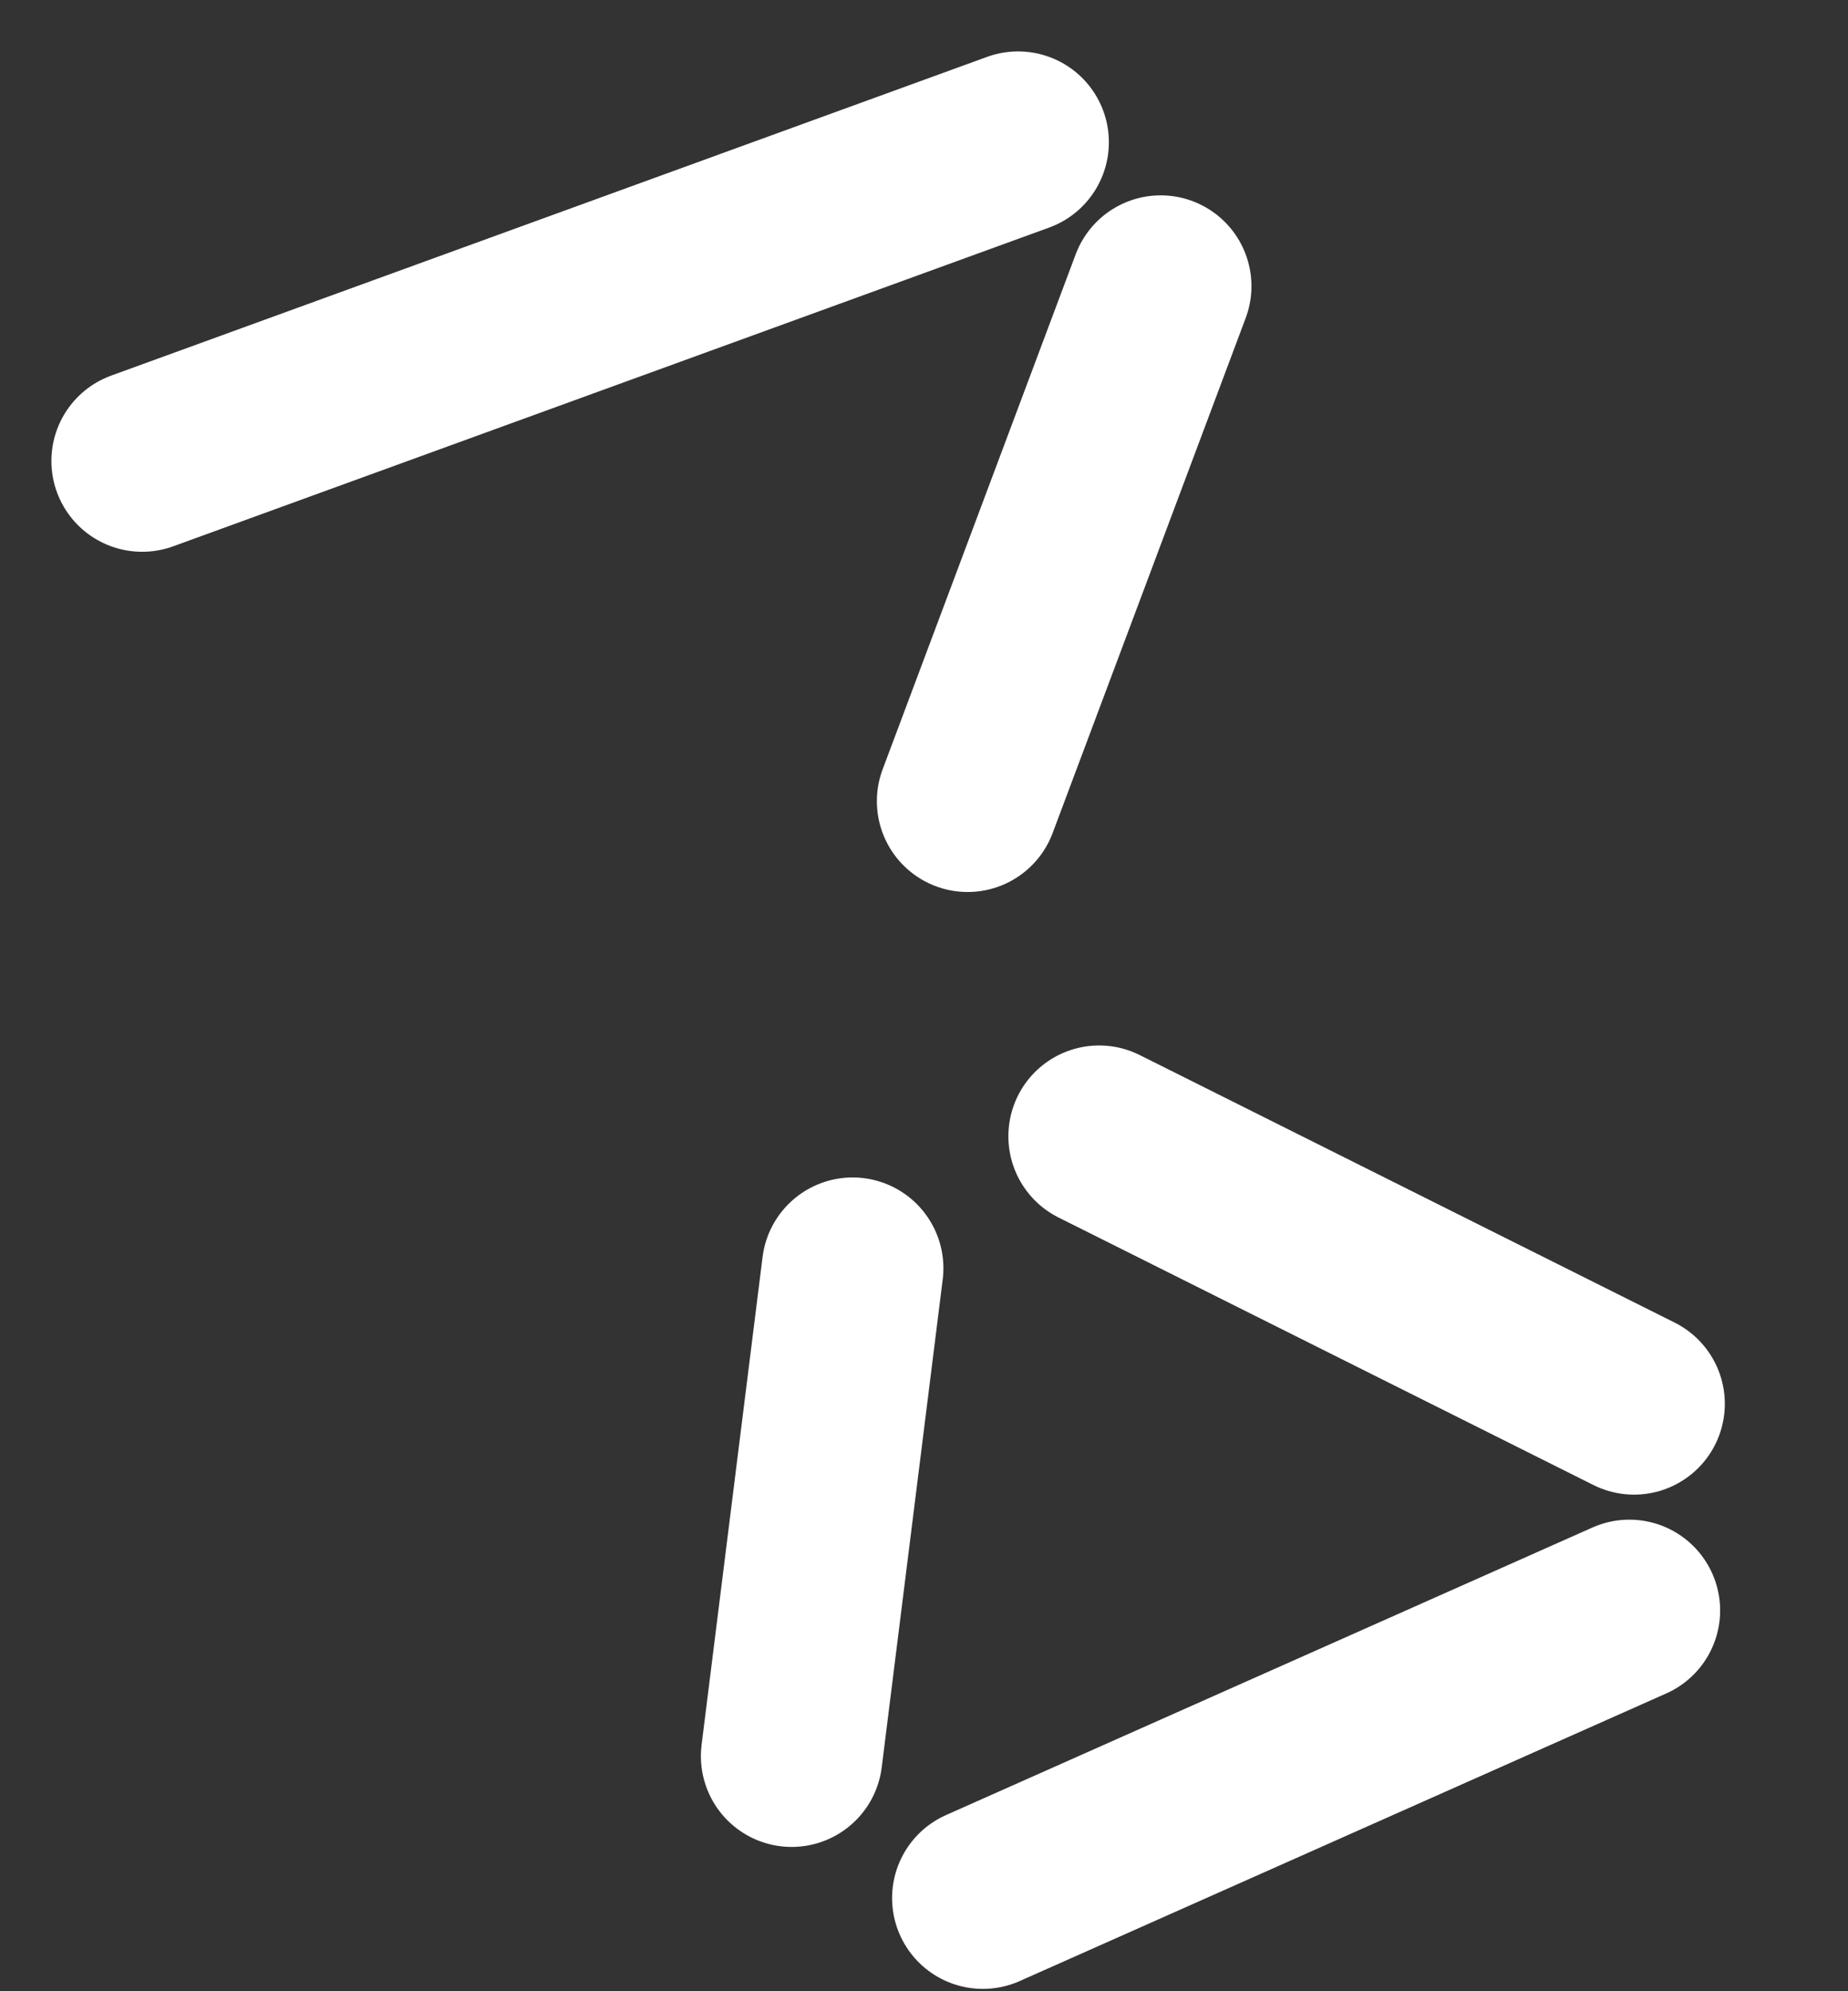
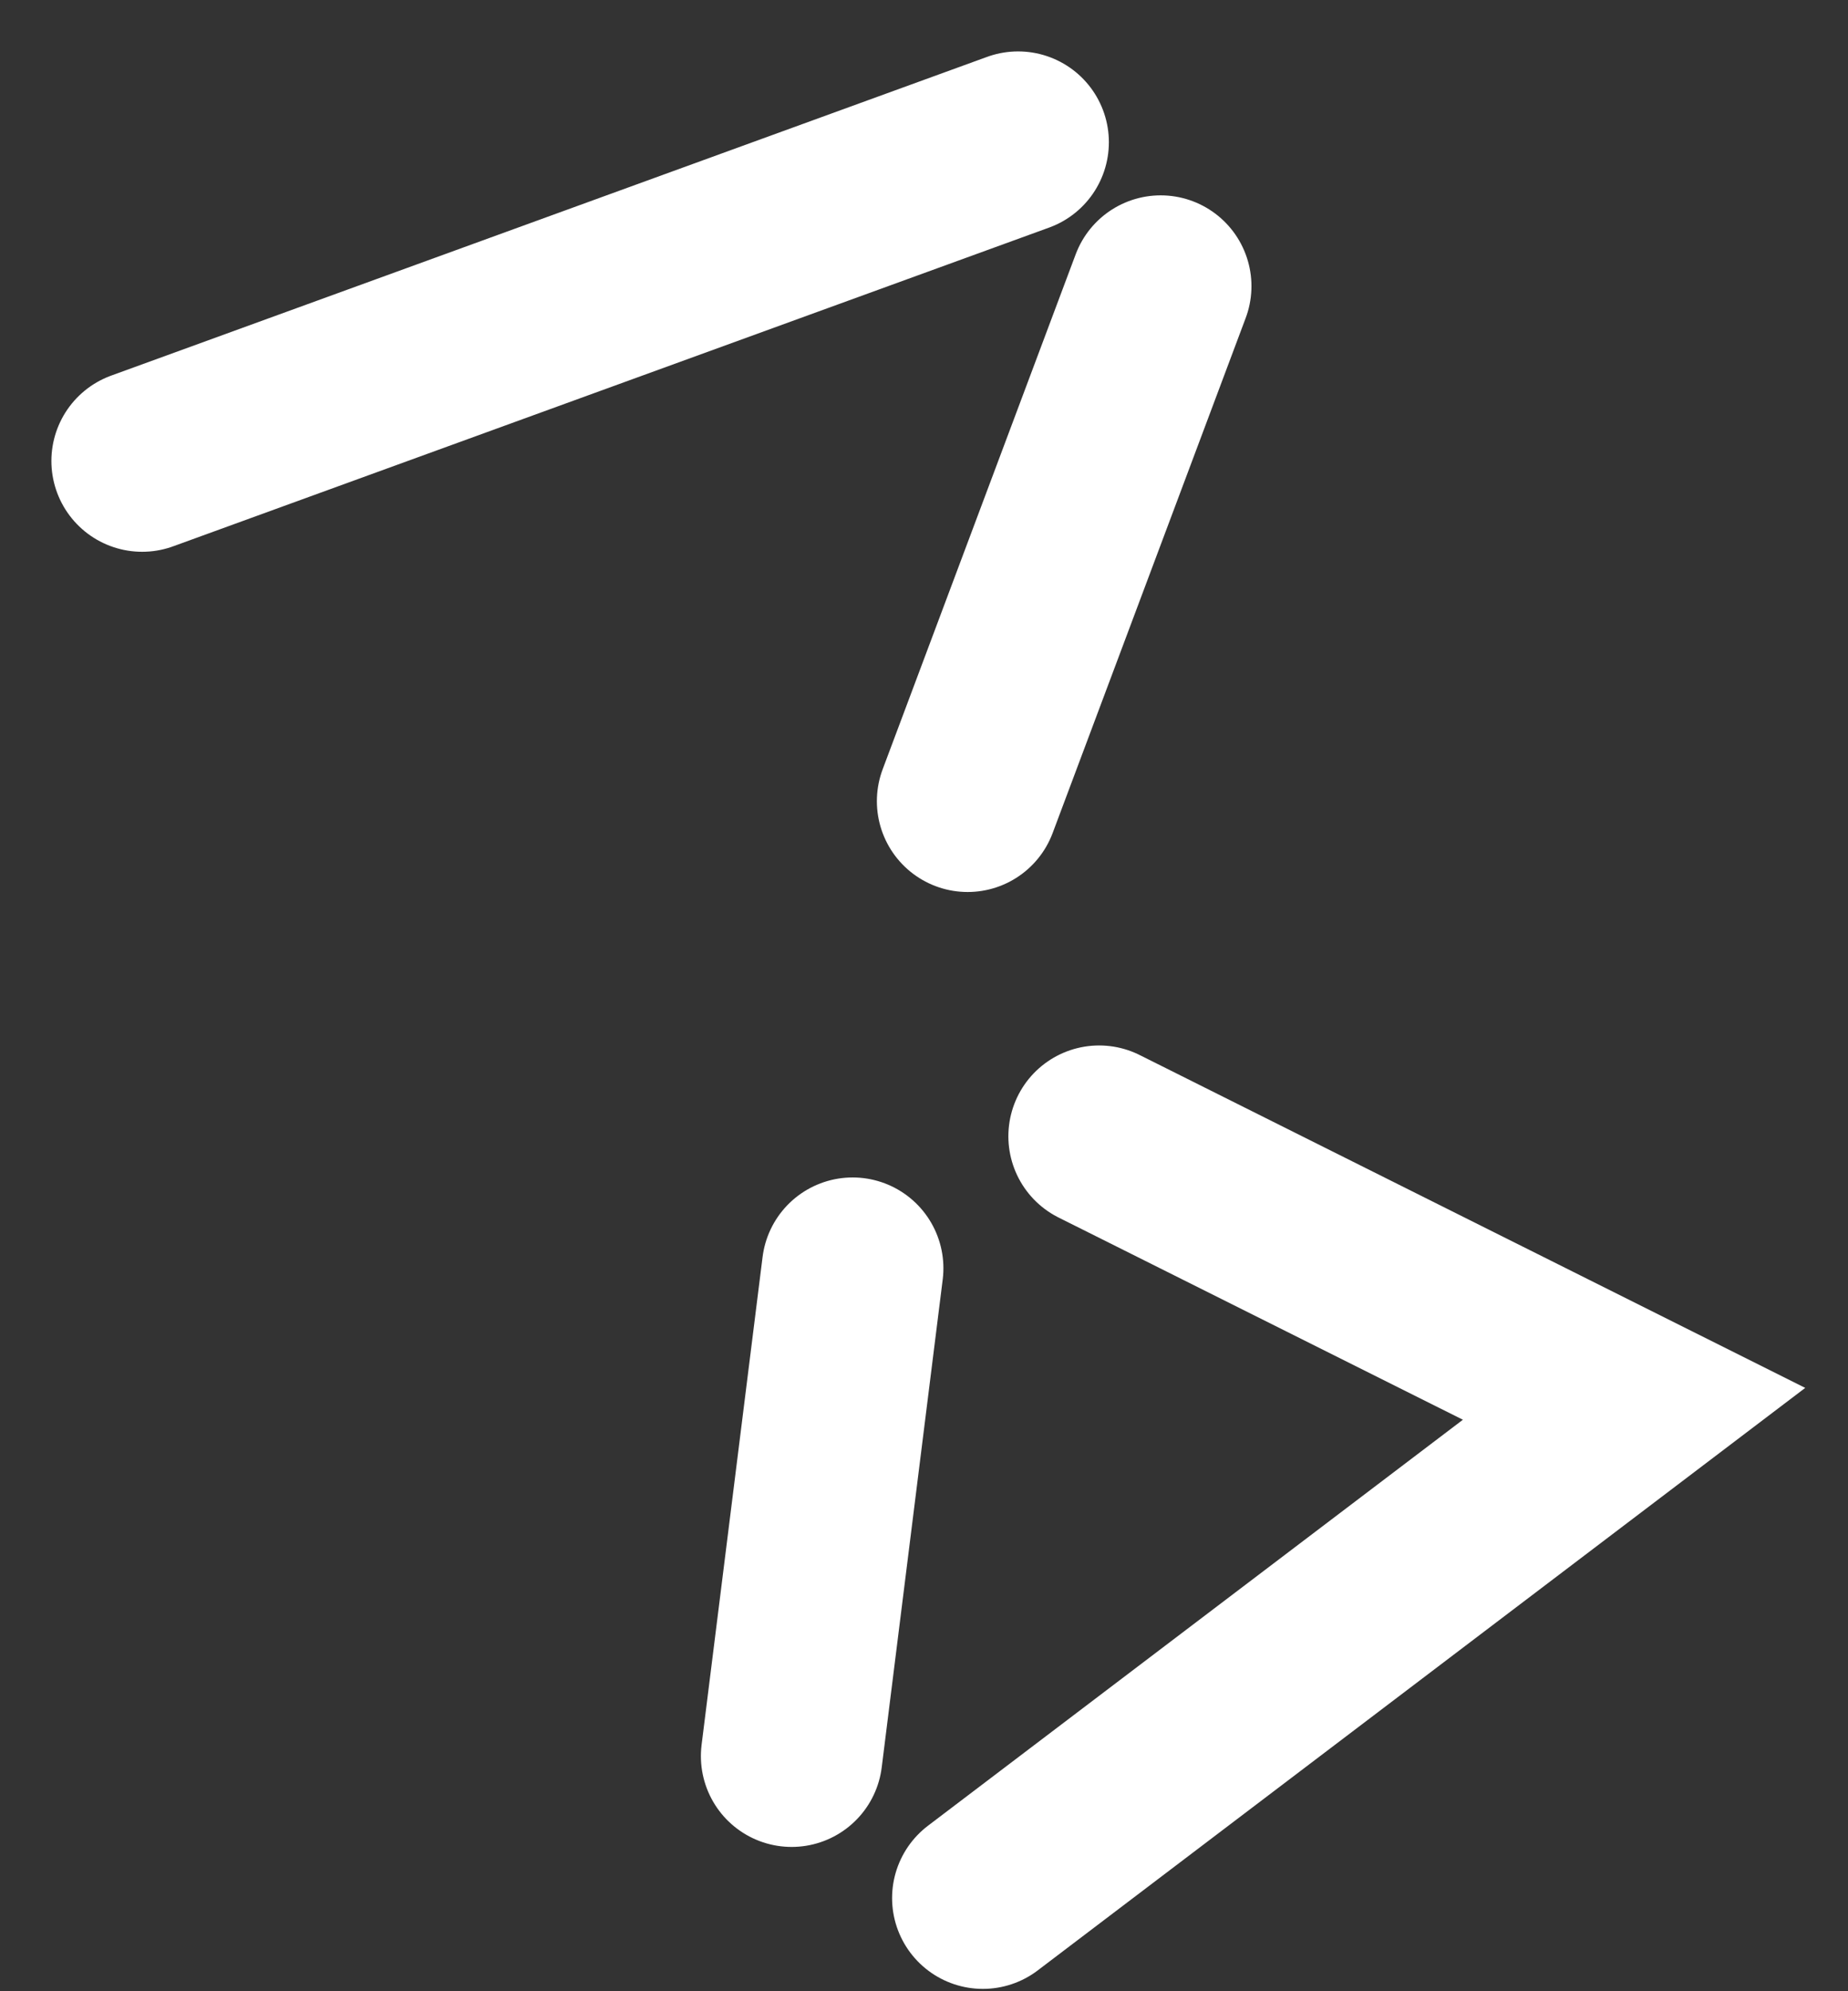
<svg xmlns="http://www.w3.org/2000/svg" fill="none" height="100%" overflow="visible" preserveAspectRatio="none" style="display: block;" viewBox="0 0 13 14" width="100%">
  <rect x="0" y="0" width="13" height="14" fill="#333333" stroke="none" />
-   <path d="M8.165 2.012L6.807 5.633M7.162 1L1 3.241M5.998 8.917L5.569 12.347M7.732 7.989L11.495 9.87M11.462 11.323L6.914 13.345" id="Vector" stroke="white" stroke-linecap="round" stroke-width="1.277" />
+   <path d="M8.165 2.012L6.807 5.633M7.162 1L1 3.241M5.998 8.917L5.569 12.347M7.732 7.989L11.495 9.87L6.914 13.345" id="Vector" stroke="white" stroke-linecap="round" stroke-width="1.277" />
</svg>